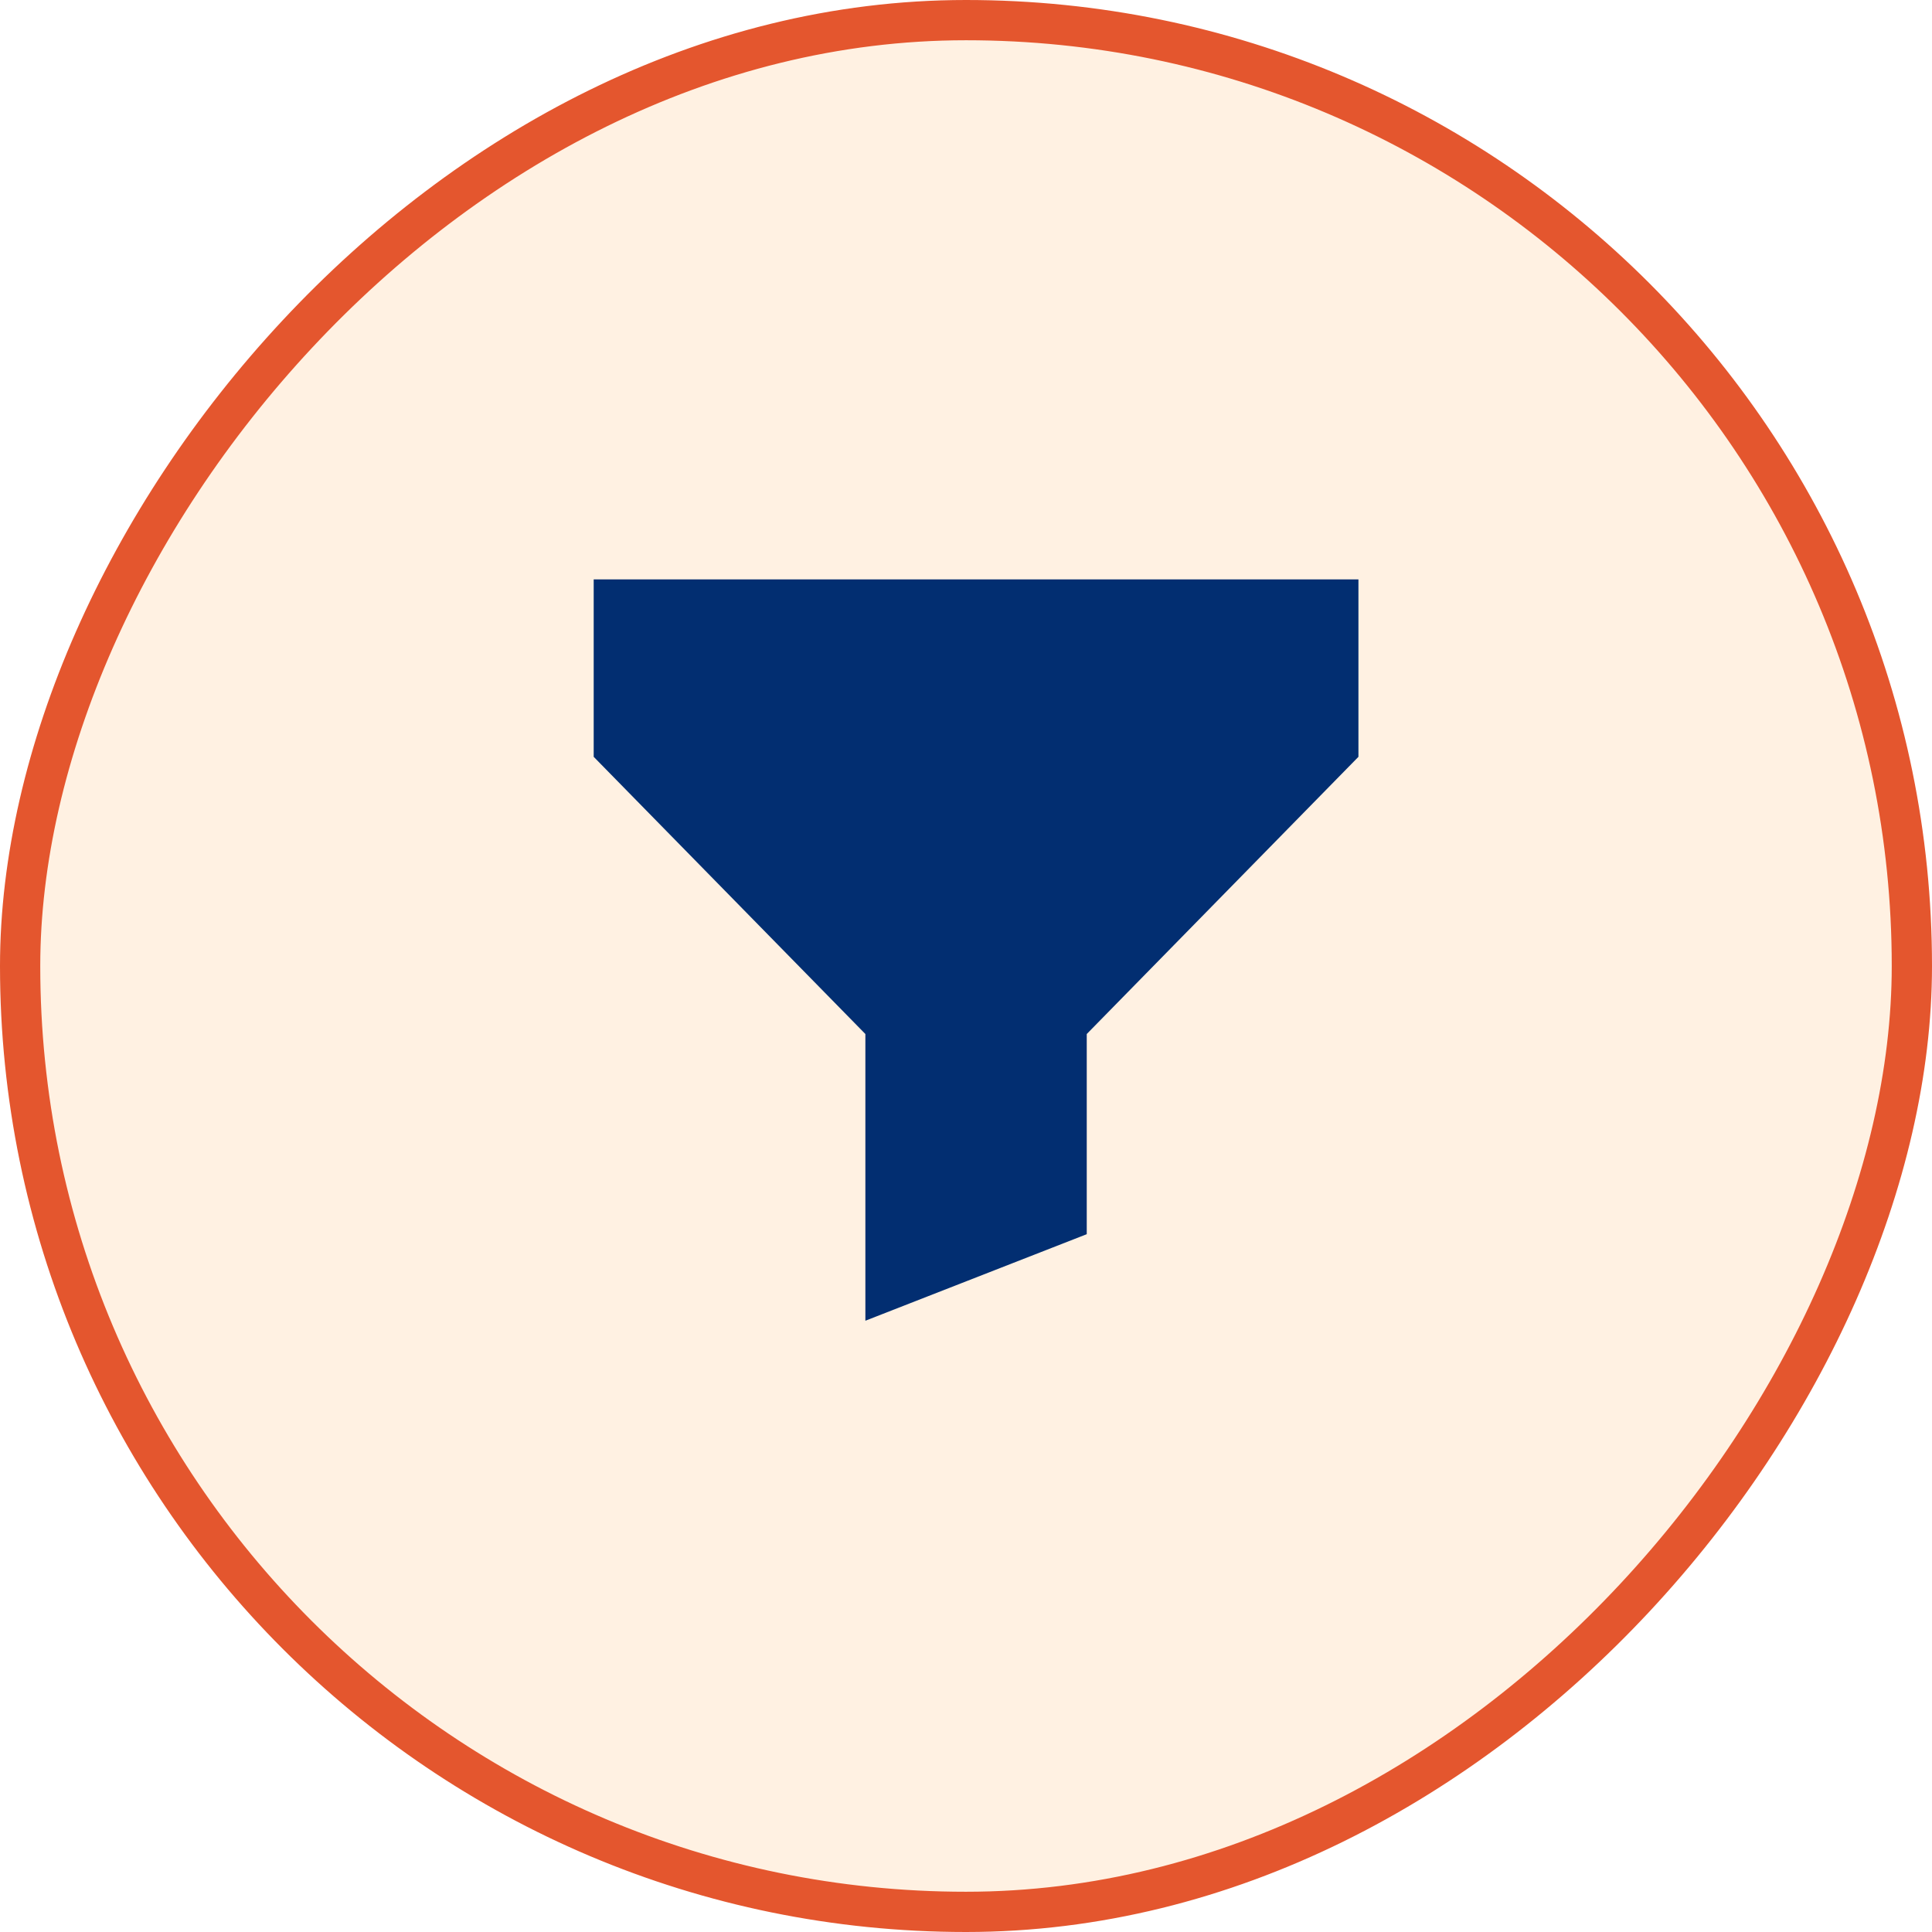
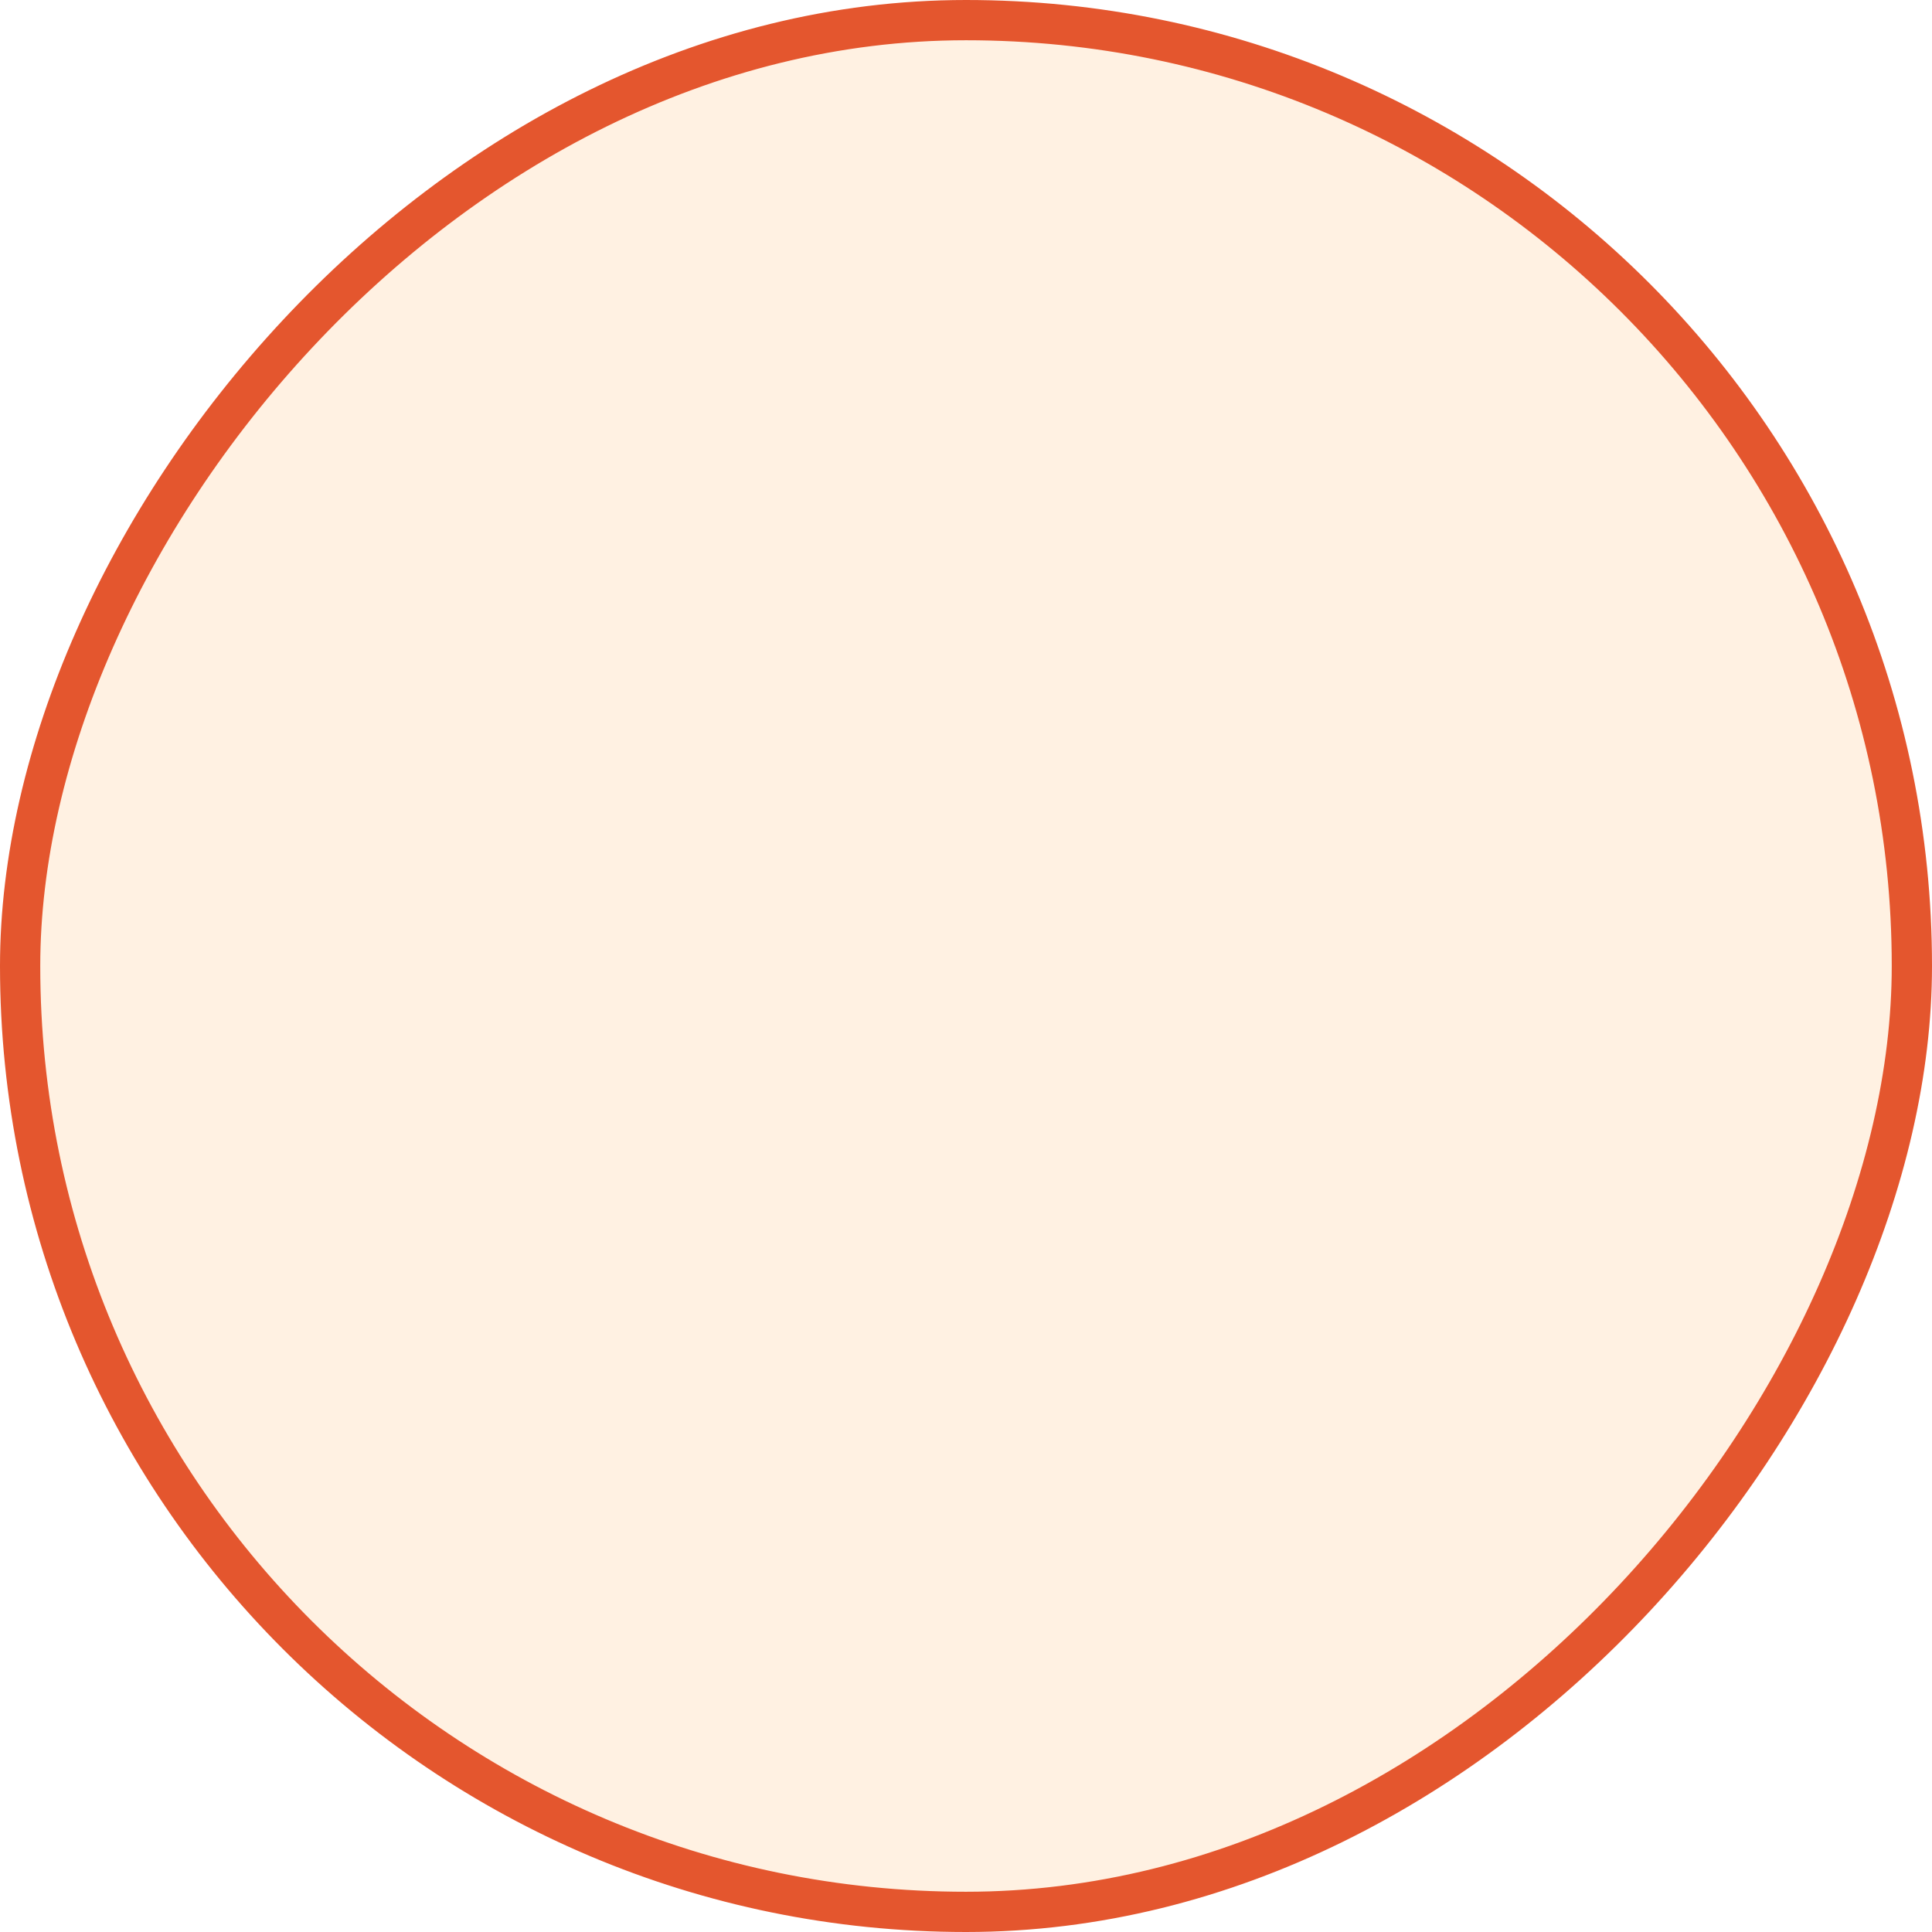
<svg xmlns="http://www.w3.org/2000/svg" width="48" height="48" viewBox="0 0 48 48" fill="none">
  <rect x="-0.5" y="0.5" width="47" height="47" rx="23.5" transform="matrix(-1 0 0 1 47 0)" fill="#FFF1E2" stroke="#E4562E" />
-   <path fill-rule="evenodd" clip-rule="evenodd" d="M14.75 14.395V18.803L21.5 25.69V32.813L27 30.663V25.69L33.75 18.803V14.395H14.75Z" fill="#022E71" />
</svg>